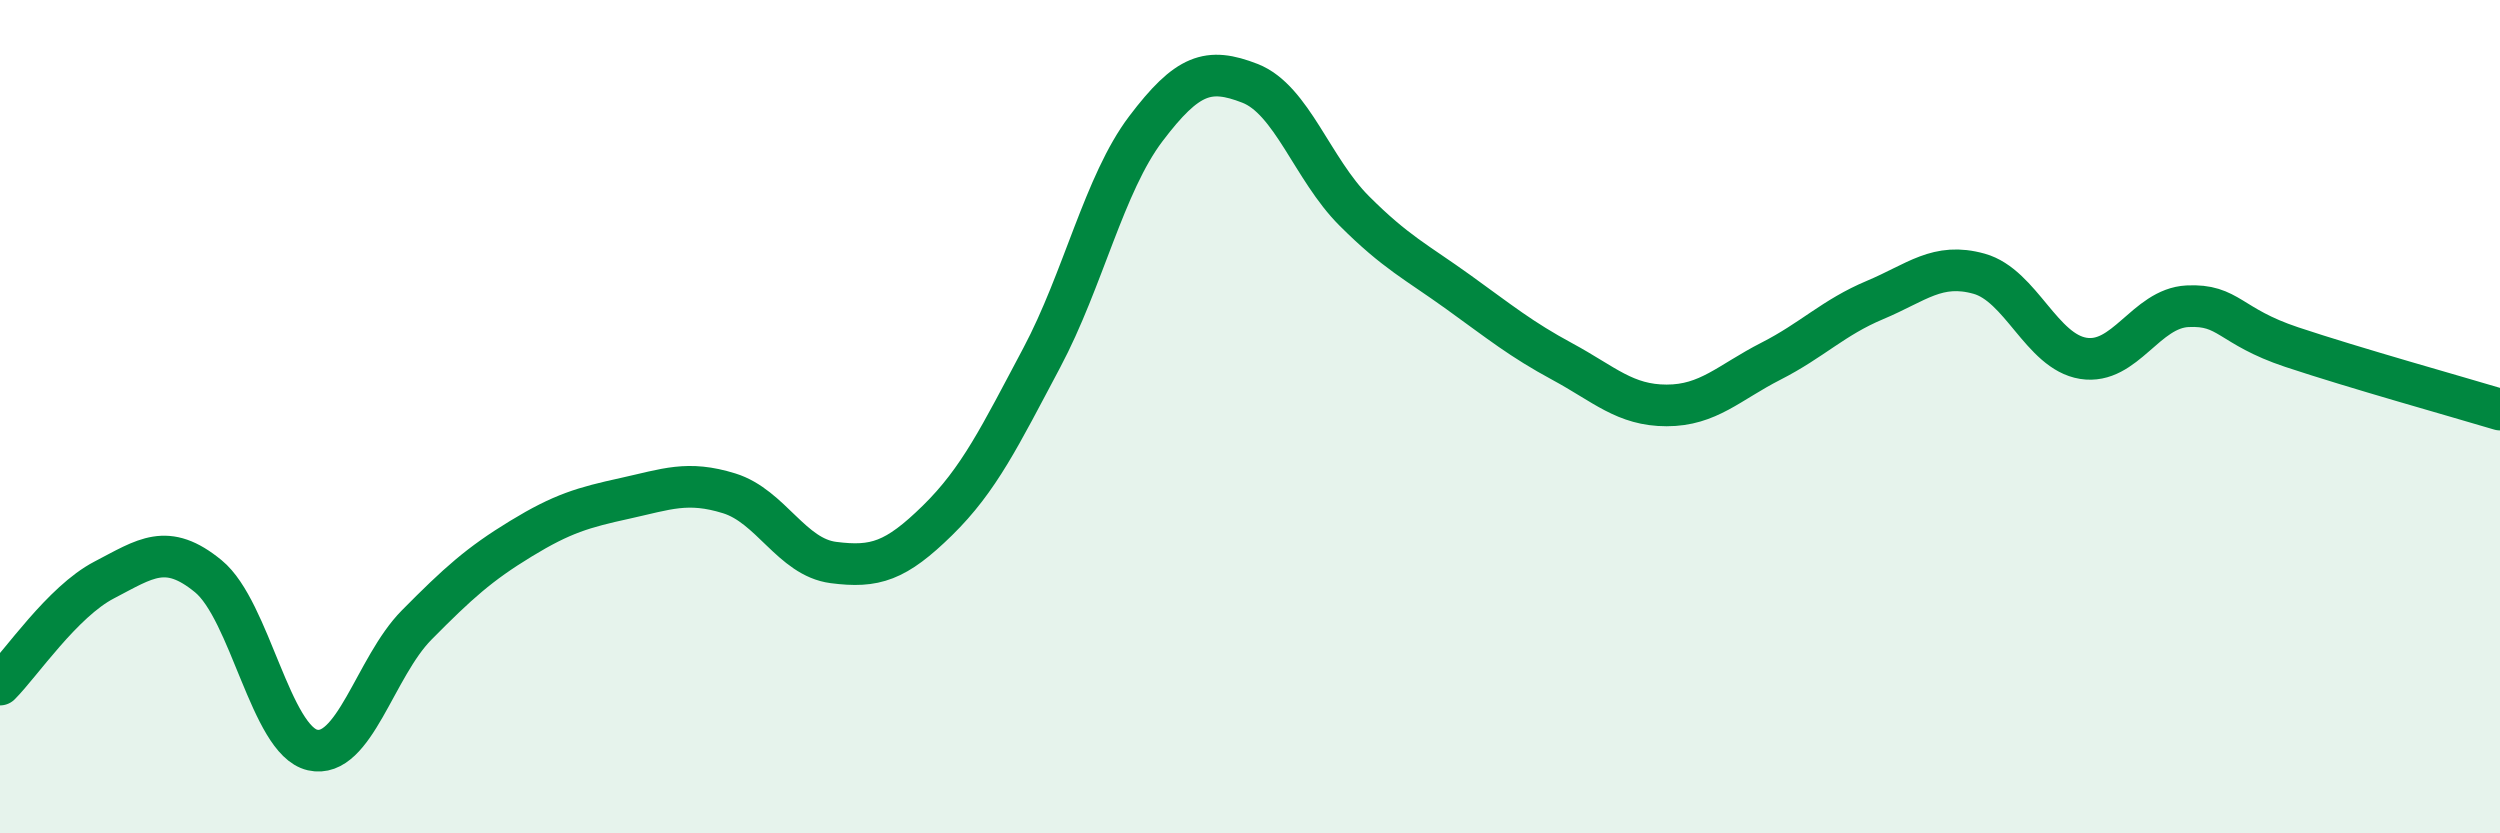
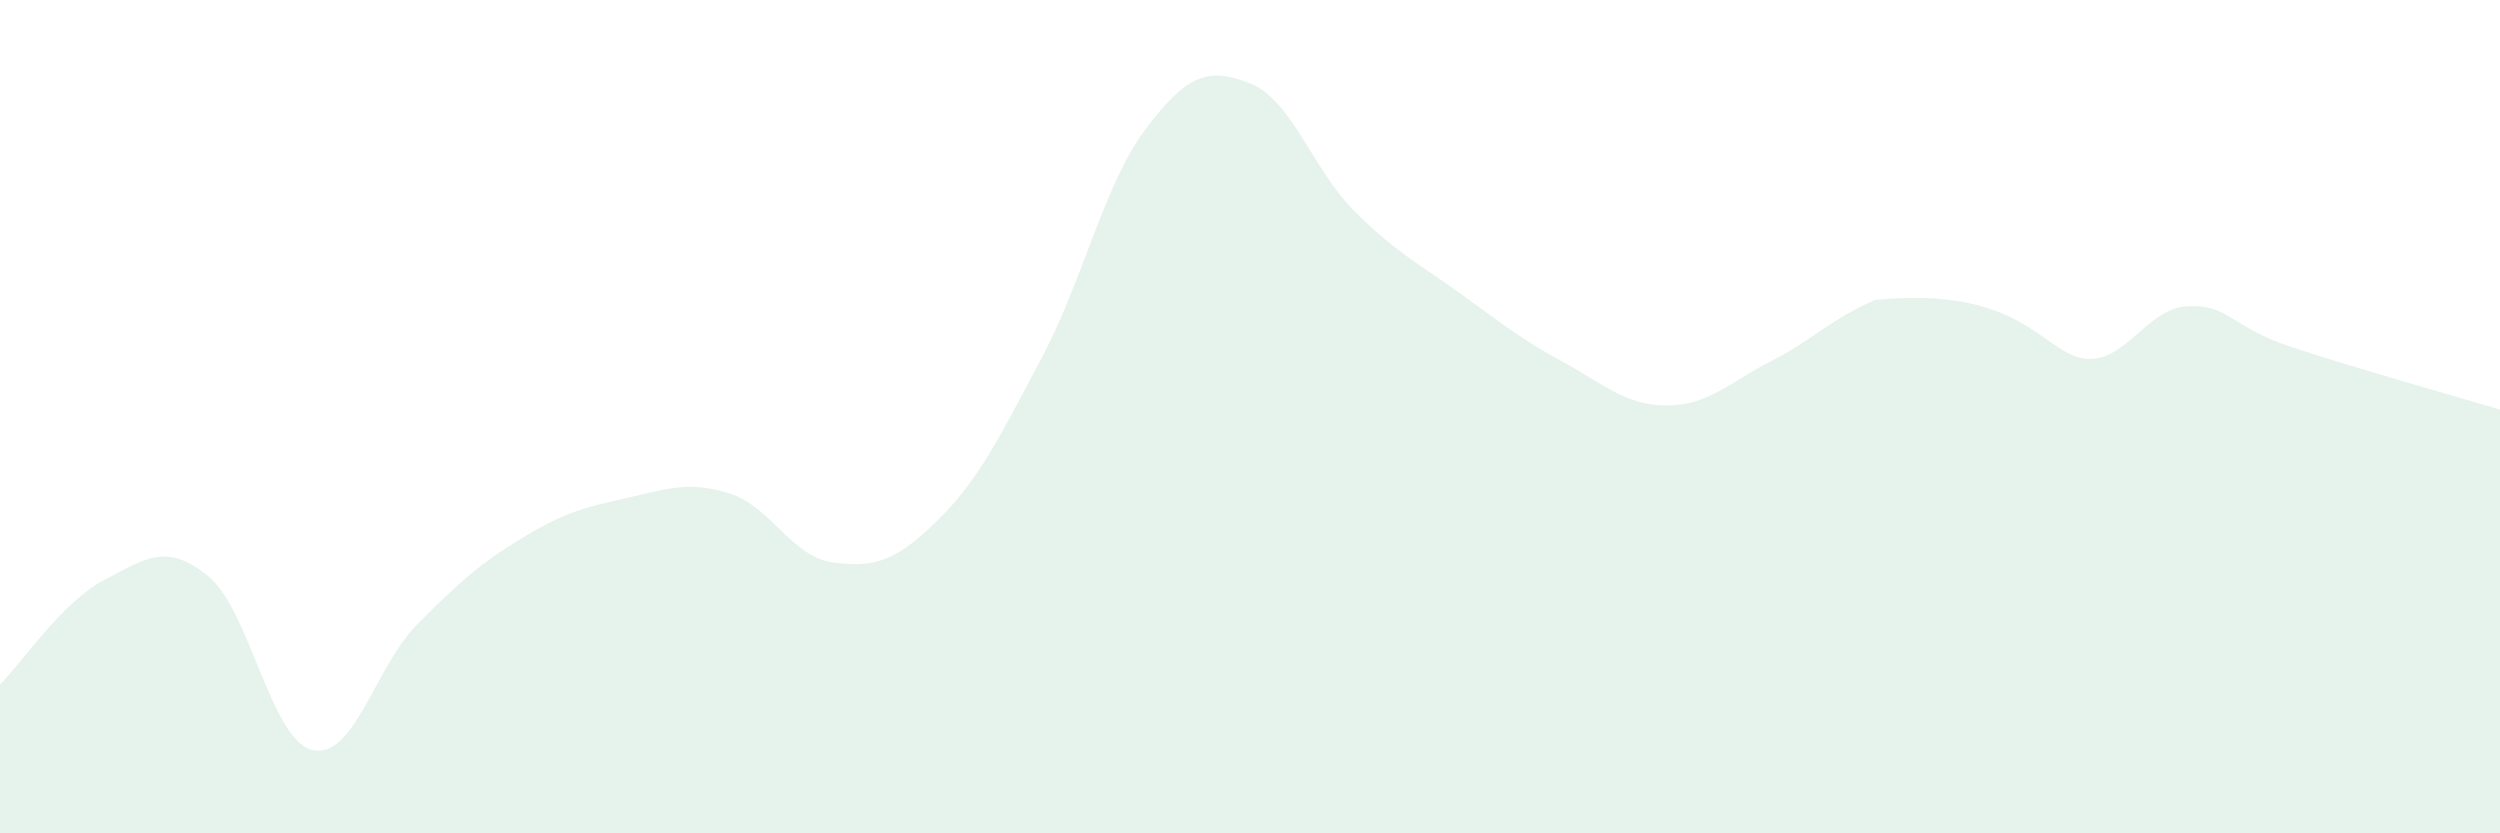
<svg xmlns="http://www.w3.org/2000/svg" width="60" height="20" viewBox="0 0 60 20">
-   <path d="M 0,16.43 C 0.5,15.93 1.5,14.44 2.5,13.92 C 3.5,13.4 4,13.01 5,13.83 C 6,14.65 6.5,17.77 7.5,18 C 8.5,18.23 9,16.01 10,15 C 11,13.99 11.5,13.54 12.5,12.93 C 13.5,12.32 14,12.18 15,11.96 C 16,11.74 16.5,11.53 17.5,11.84 C 18.5,12.15 19,13.37 20,13.5 C 21,13.63 21.5,13.47 22.5,12.49 C 23.5,11.51 24,10.47 25,8.59 C 26,6.71 26.5,4.41 27.5,3.09 C 28.5,1.77 29,1.61 30,2 C 31,2.39 31.5,4.06 32.5,5.06 C 33.5,6.06 34,6.29 35,7.01 C 36,7.73 36.5,8.14 37.5,8.68 C 38.5,9.22 39,9.73 40,9.73 C 41,9.73 41.5,9.18 42.5,8.67 C 43.5,8.16 44,7.62 45,7.2 C 46,6.78 46.5,6.29 47.5,6.57 C 48.5,6.85 49,8.44 50,8.6 C 51,8.76 51.5,7.4 52.5,7.35 C 53.5,7.3 53.5,7.83 55,8.33 C 56.5,8.83 59,9.53 60,9.83L60 20L0 20Z" fill="#008740" opacity="0.1" stroke-linecap="round" stroke-linejoin="round" />
-   <path d="M 0,16.43 C 0.5,15.93 1.5,14.44 2.5,13.92 C 3.5,13.4 4,13.01 5,13.83 C 6,14.65 6.5,17.77 7.5,18 C 8.5,18.23 9,16.01 10,15 C 11,13.99 11.5,13.54 12.5,12.93 C 13.5,12.32 14,12.18 15,11.96 C 16,11.74 16.5,11.53 17.5,11.84 C 18.5,12.15 19,13.37 20,13.5 C 21,13.63 21.5,13.47 22.5,12.49 C 23.5,11.51 24,10.47 25,8.59 C 26,6.71 26.5,4.41 27.5,3.09 C 28.5,1.77 29,1.61 30,2 C 31,2.39 31.5,4.06 32.5,5.06 C 33.5,6.06 34,6.29 35,7.01 C 36,7.73 36.5,8.14 37.5,8.68 C 38.5,9.22 39,9.73 40,9.73 C 41,9.73 41.5,9.18 42.5,8.67 C 43.5,8.16 44,7.62 45,7.2 C 46,6.78 46.5,6.29 47.5,6.57 C 48.5,6.85 49,8.44 50,8.6 C 51,8.76 51.5,7.4 52.5,7.35 C 53.5,7.3 53.5,7.83 55,8.33 C 56.5,8.83 59,9.53 60,9.83" stroke="#008740" stroke-width="1" fill="none" stroke-linecap="round" stroke-linejoin="round" />
+   <path d="M 0,16.43 C 0.5,15.93 1.5,14.44 2.5,13.92 C 3.5,13.4 4,13.01 5,13.83 C 6,14.65 6.5,17.77 7.5,18 C 8.5,18.23 9,16.01 10,15 C 11,13.99 11.5,13.54 12.5,12.93 C 13.5,12.32 14,12.18 15,11.96 C 16,11.74 16.5,11.53 17.5,11.84 C 18.5,12.15 19,13.37 20,13.5 C 21,13.63 21.5,13.47 22.5,12.49 C 23.5,11.51 24,10.47 25,8.59 C 26,6.71 26.5,4.41 27.5,3.09 C 28.5,1.77 29,1.61 30,2 C 31,2.39 31.5,4.06 32.5,5.06 C 33.5,6.06 34,6.29 35,7.01 C 36,7.73 36.5,8.14 37.5,8.68 C 38.5,9.22 39,9.73 40,9.73 C 41,9.73 41.5,9.18 42.5,8.67 C 43.5,8.16 44,7.62 45,7.2 C 48.5,6.85 49,8.44 50,8.6 C 51,8.76 51.5,7.4 52.5,7.35 C 53.5,7.3 53.5,7.83 55,8.33 C 56.5,8.83 59,9.53 60,9.83L60 20L0 20Z" fill="#008740" opacity="0.1" stroke-linecap="round" stroke-linejoin="round" />
</svg>